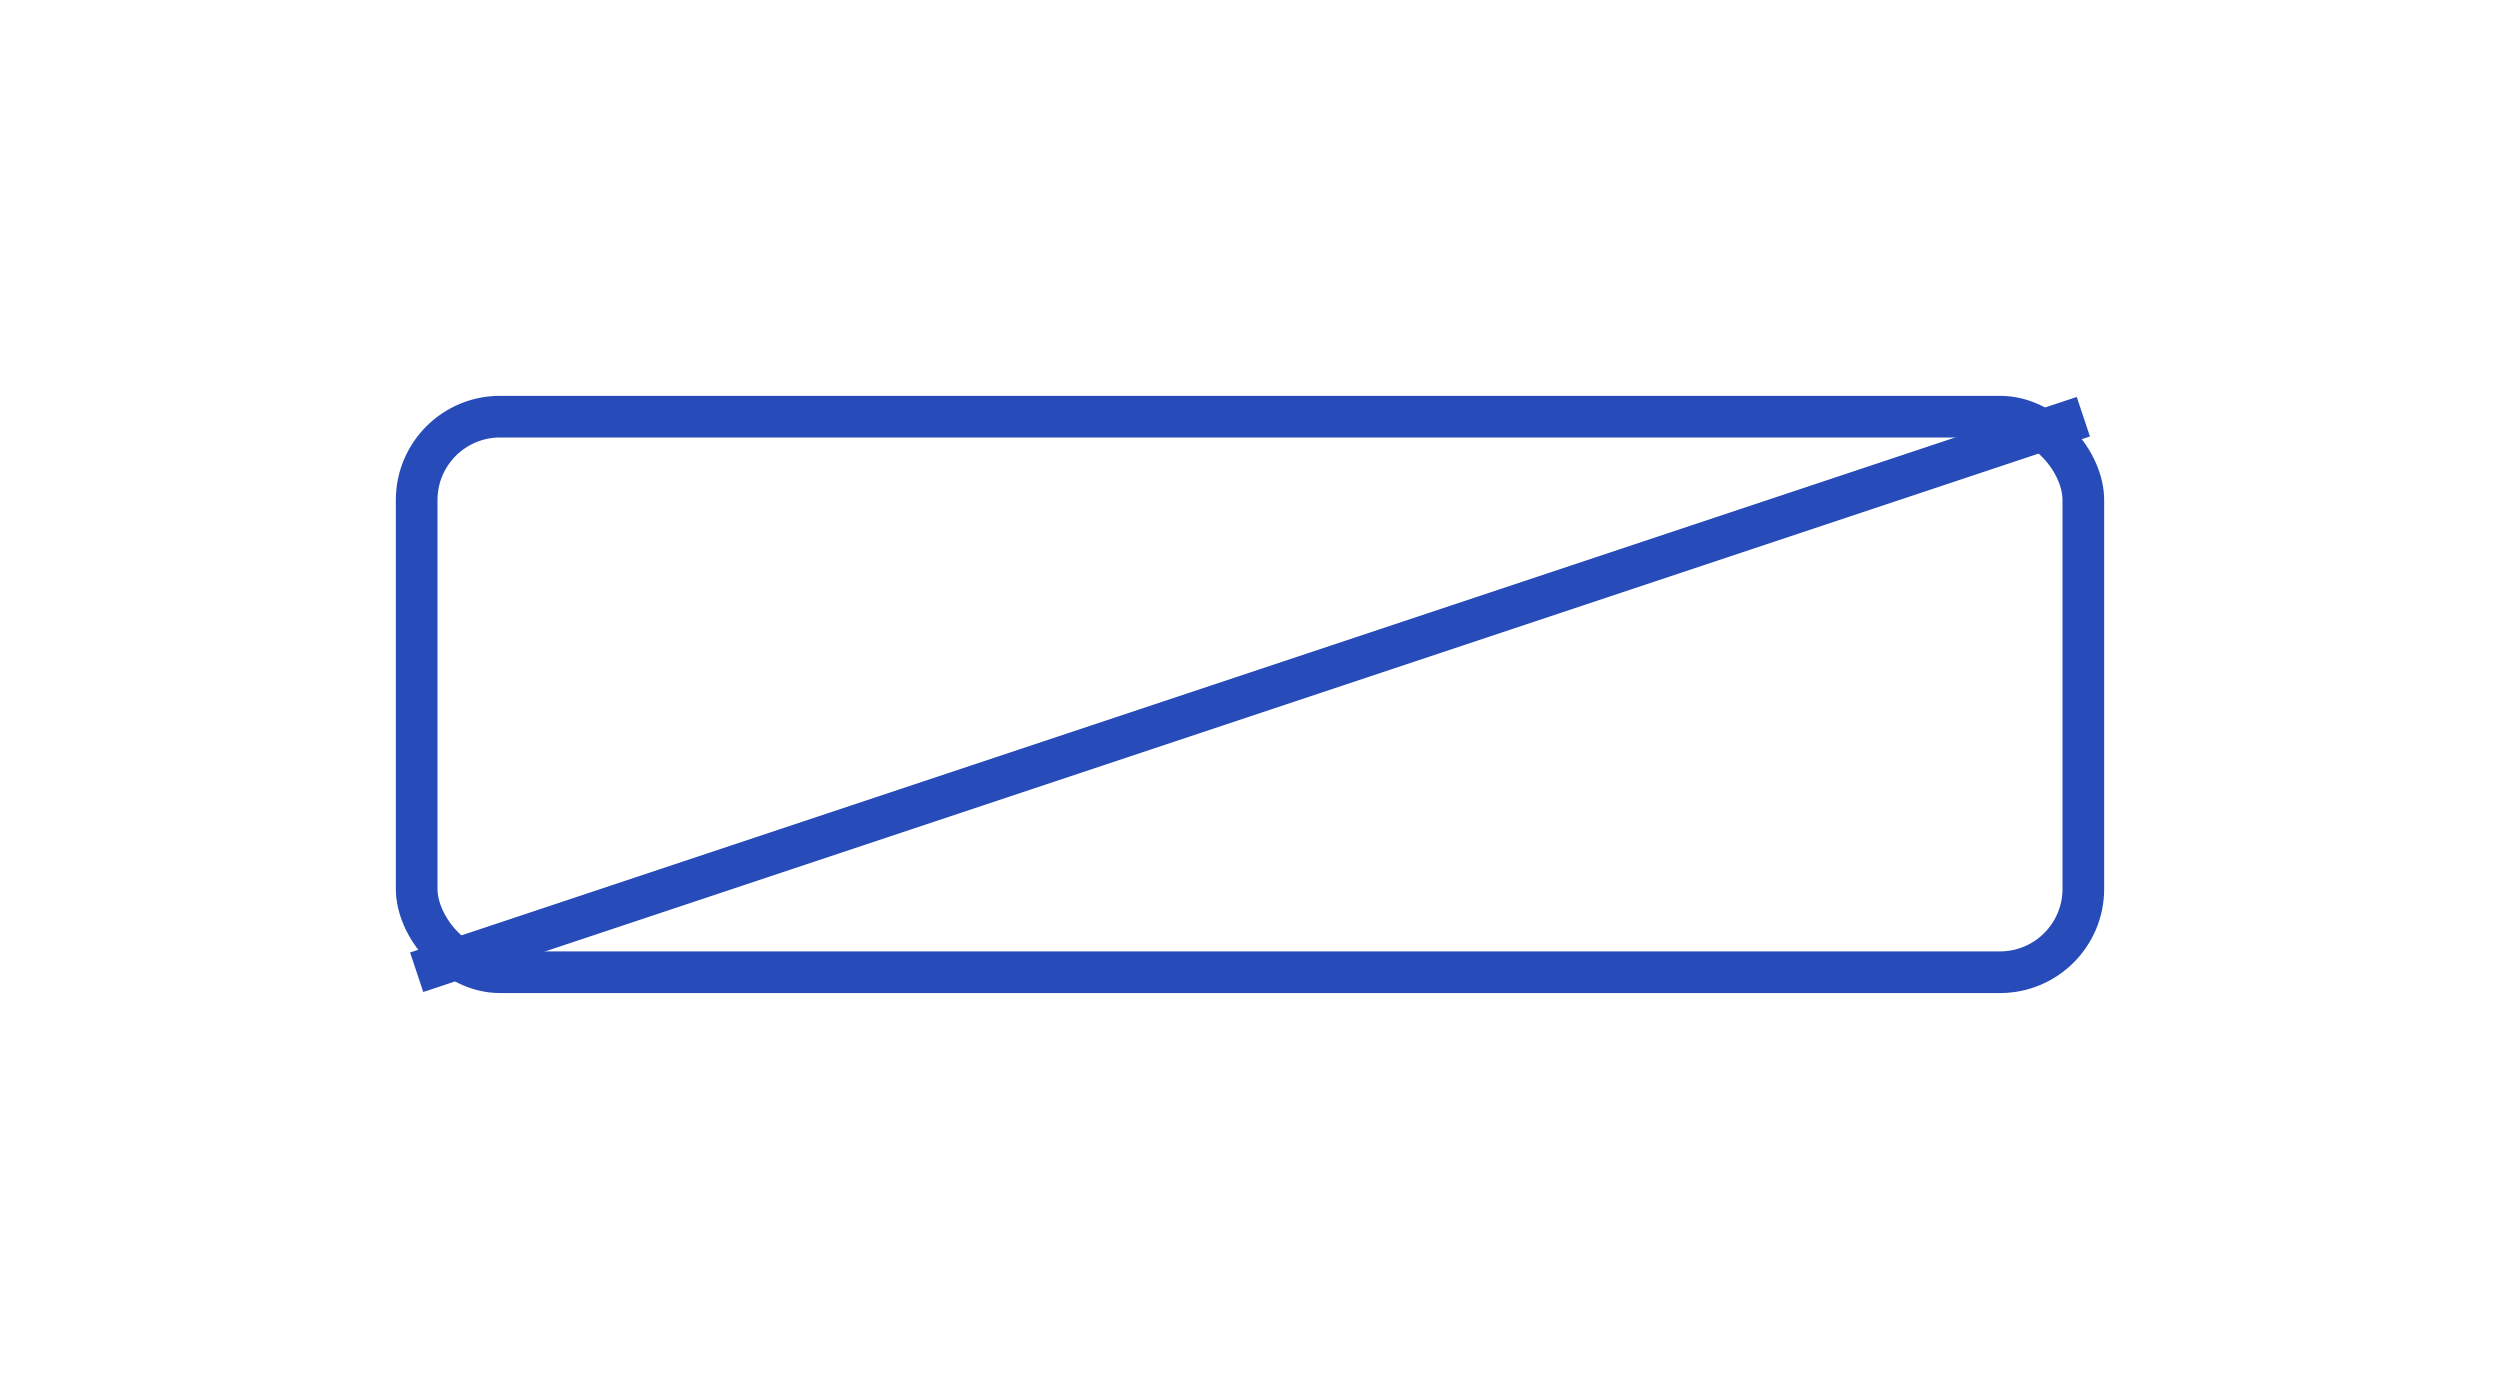
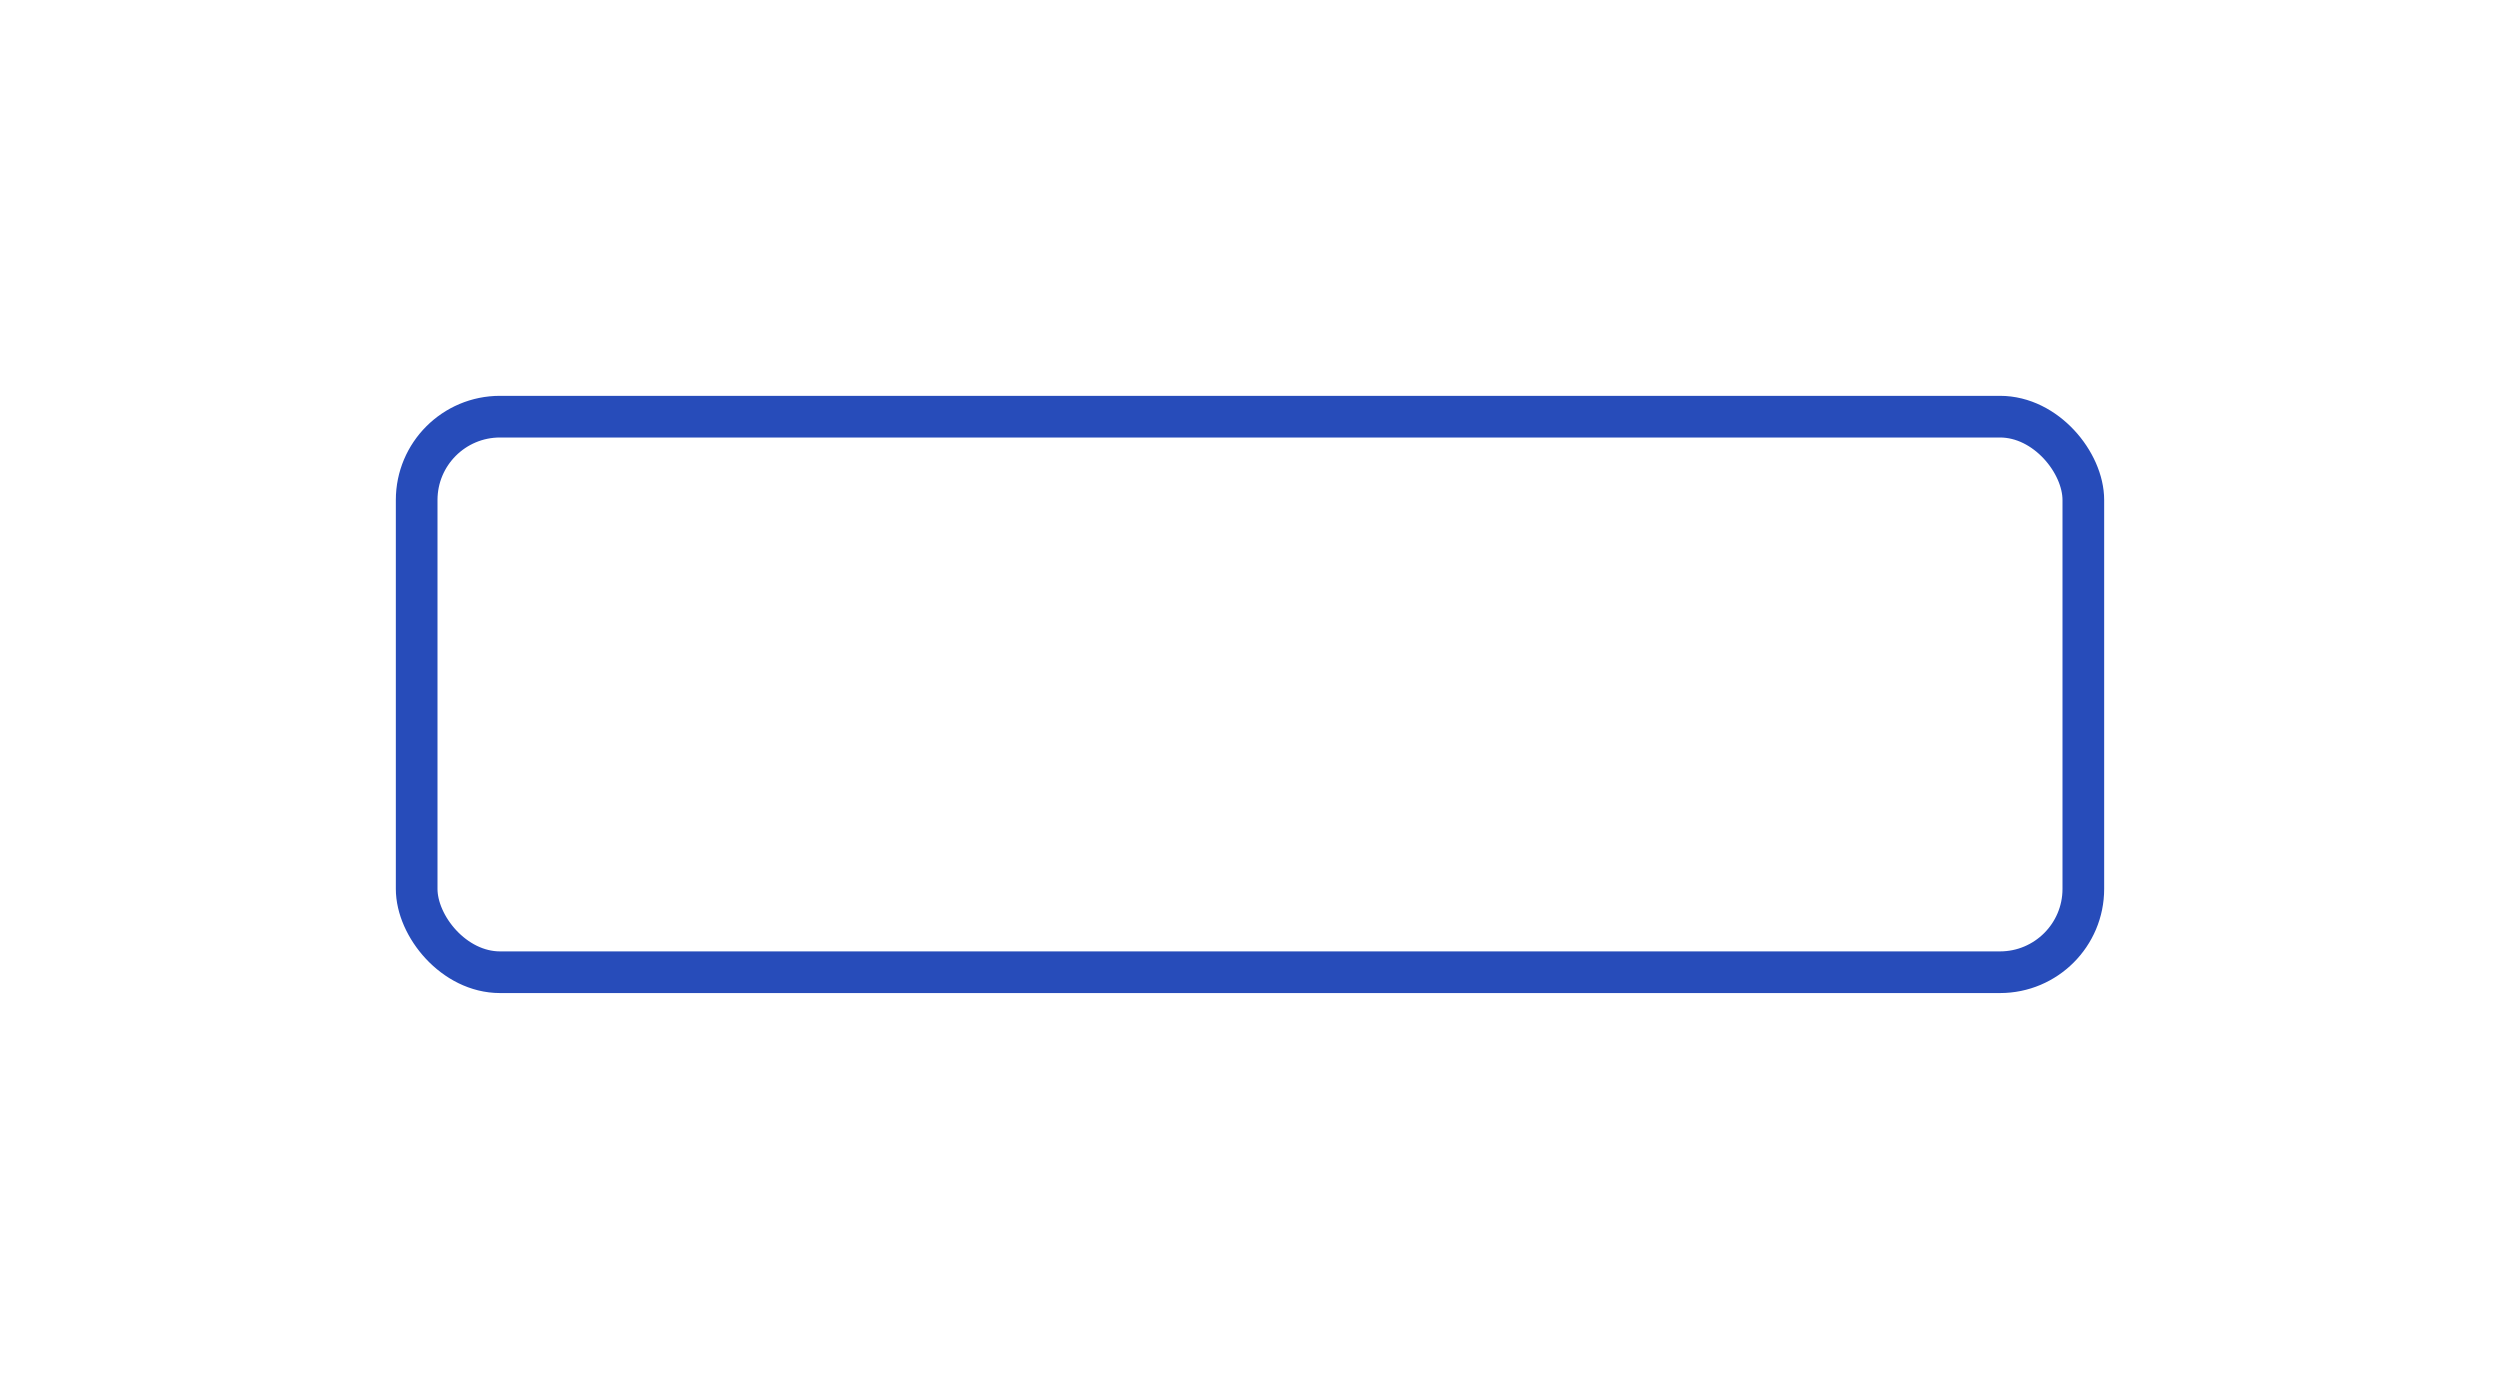
<svg xmlns="http://www.w3.org/2000/svg" viewBox="0 0 360 200">
  <rect width="360" height="200" fill="#FFF" />
  <g stroke="#274CBA" stroke-width="6" fill="none">
    <rect x="60" y="60" width="240" height="80" rx="12" />
-     <path d="M60 140 L300 60" />
  </g>
</svg>